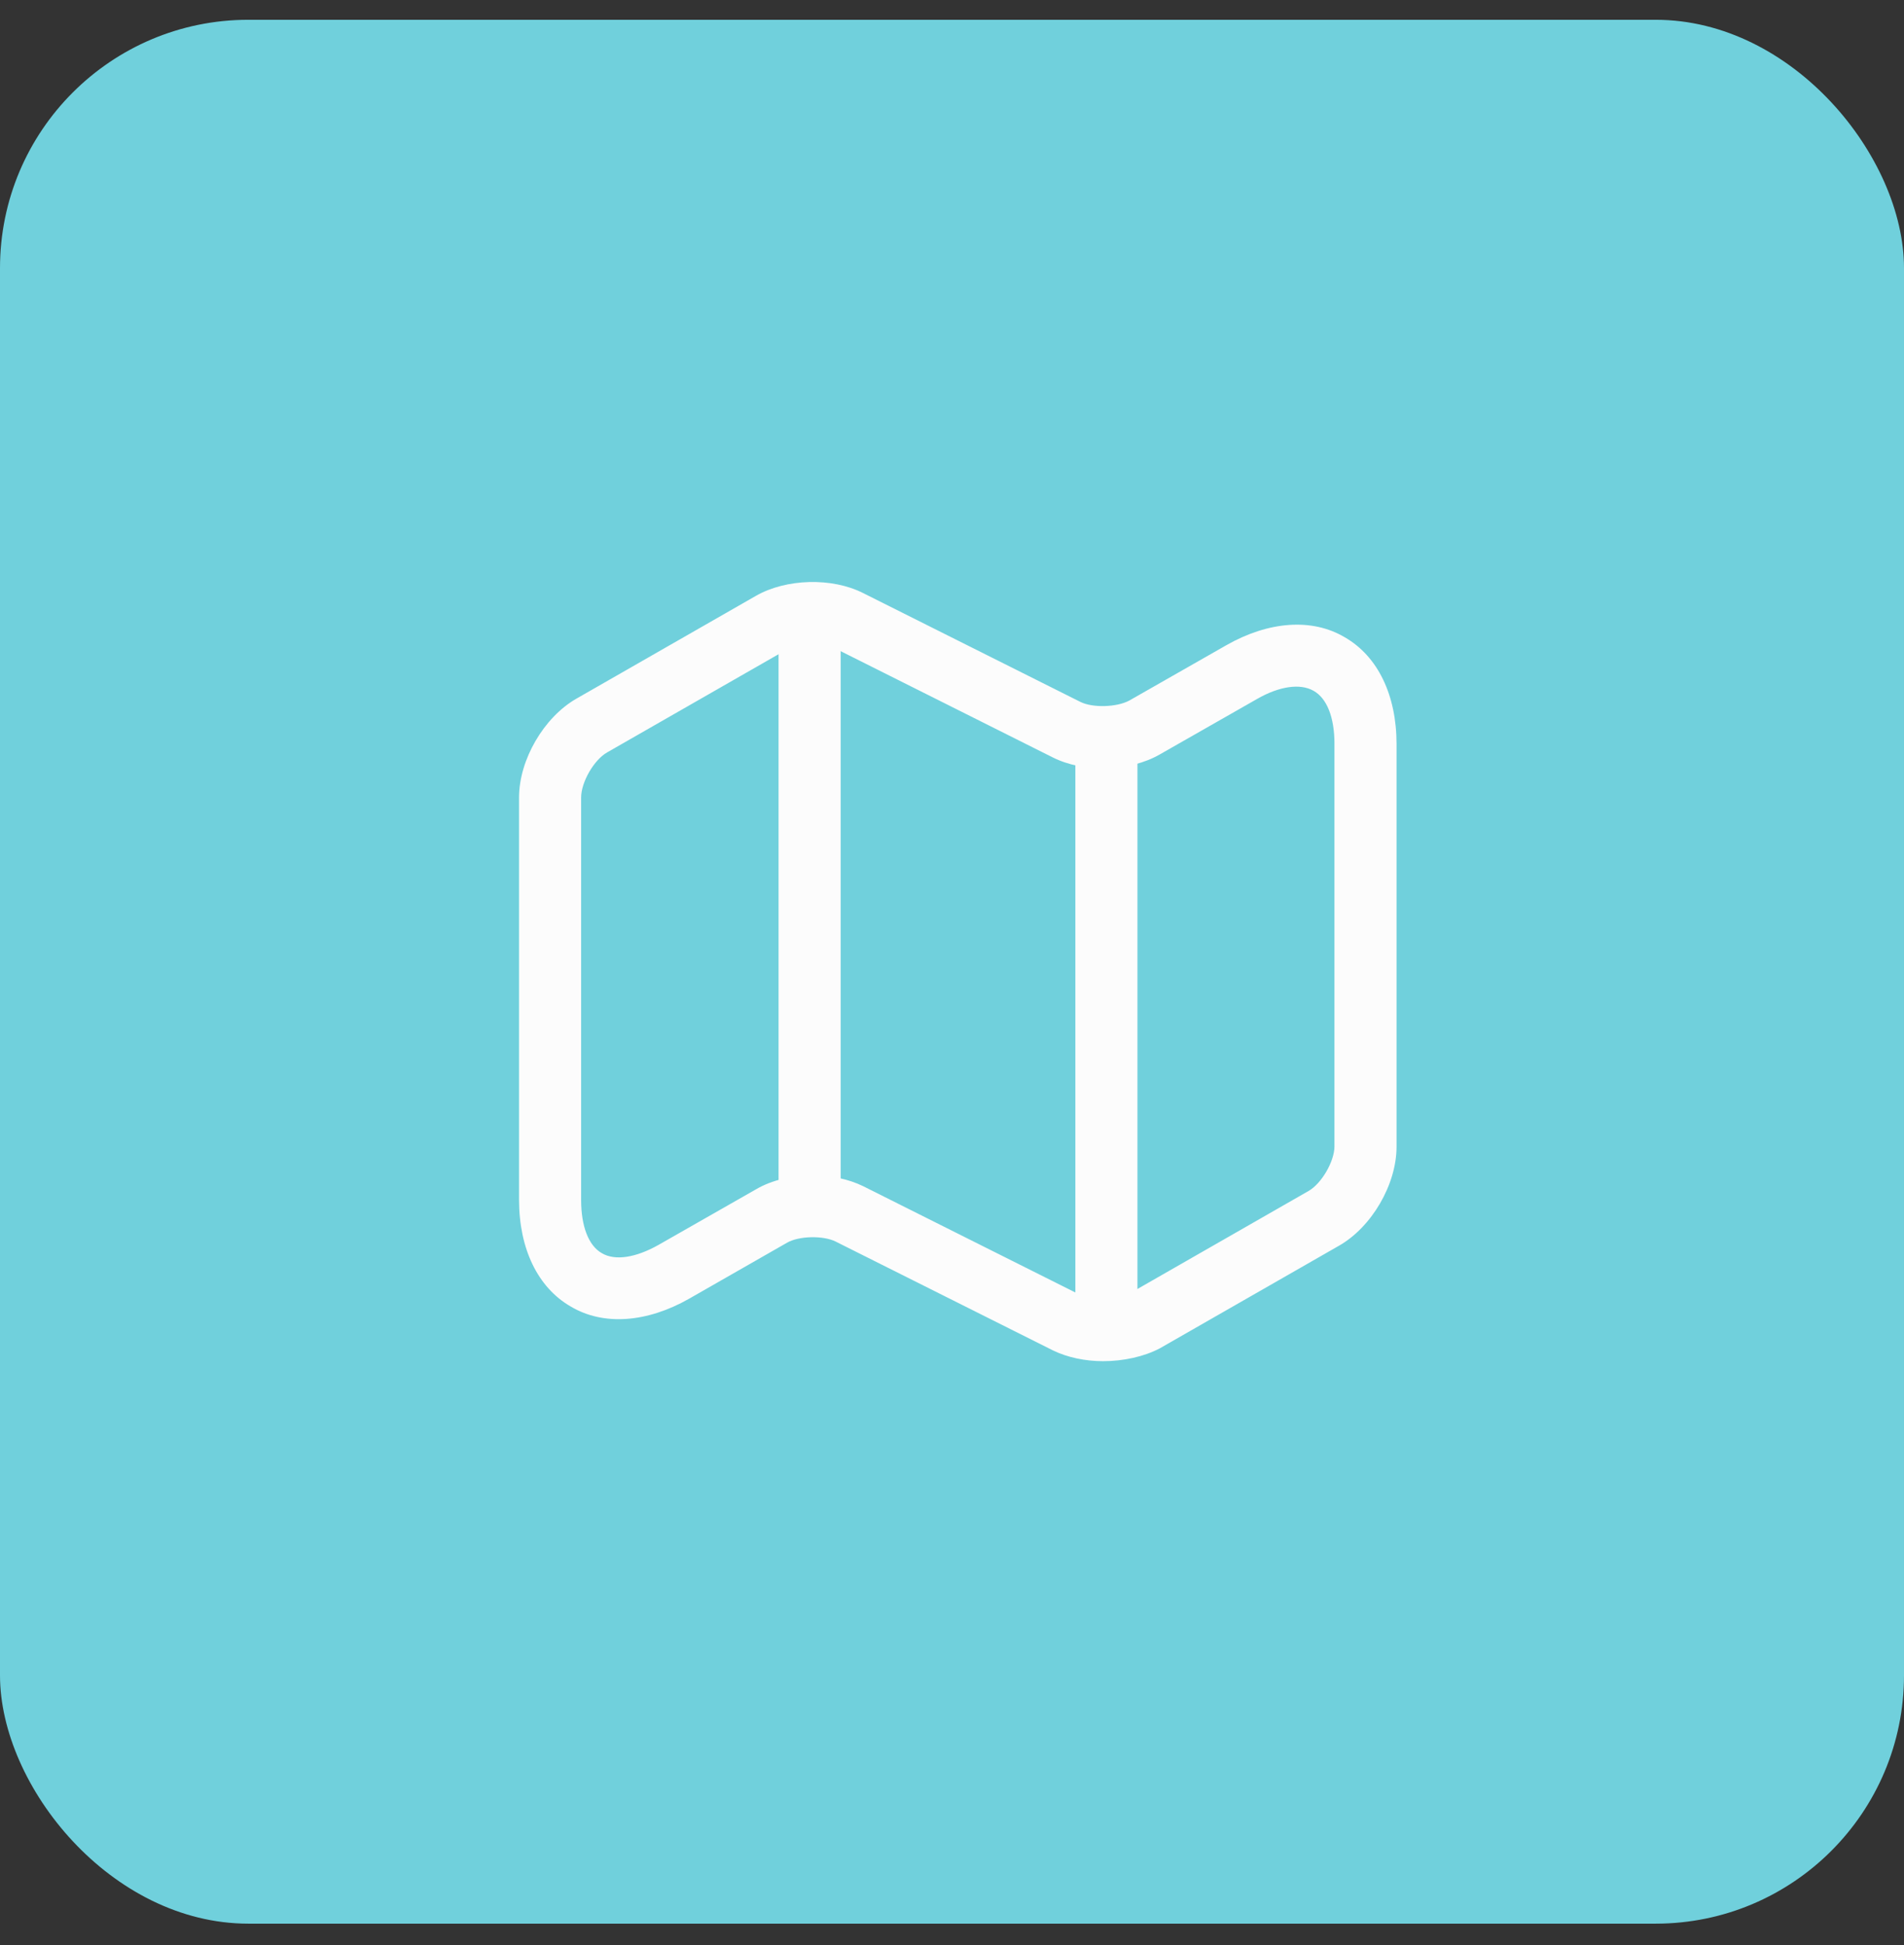
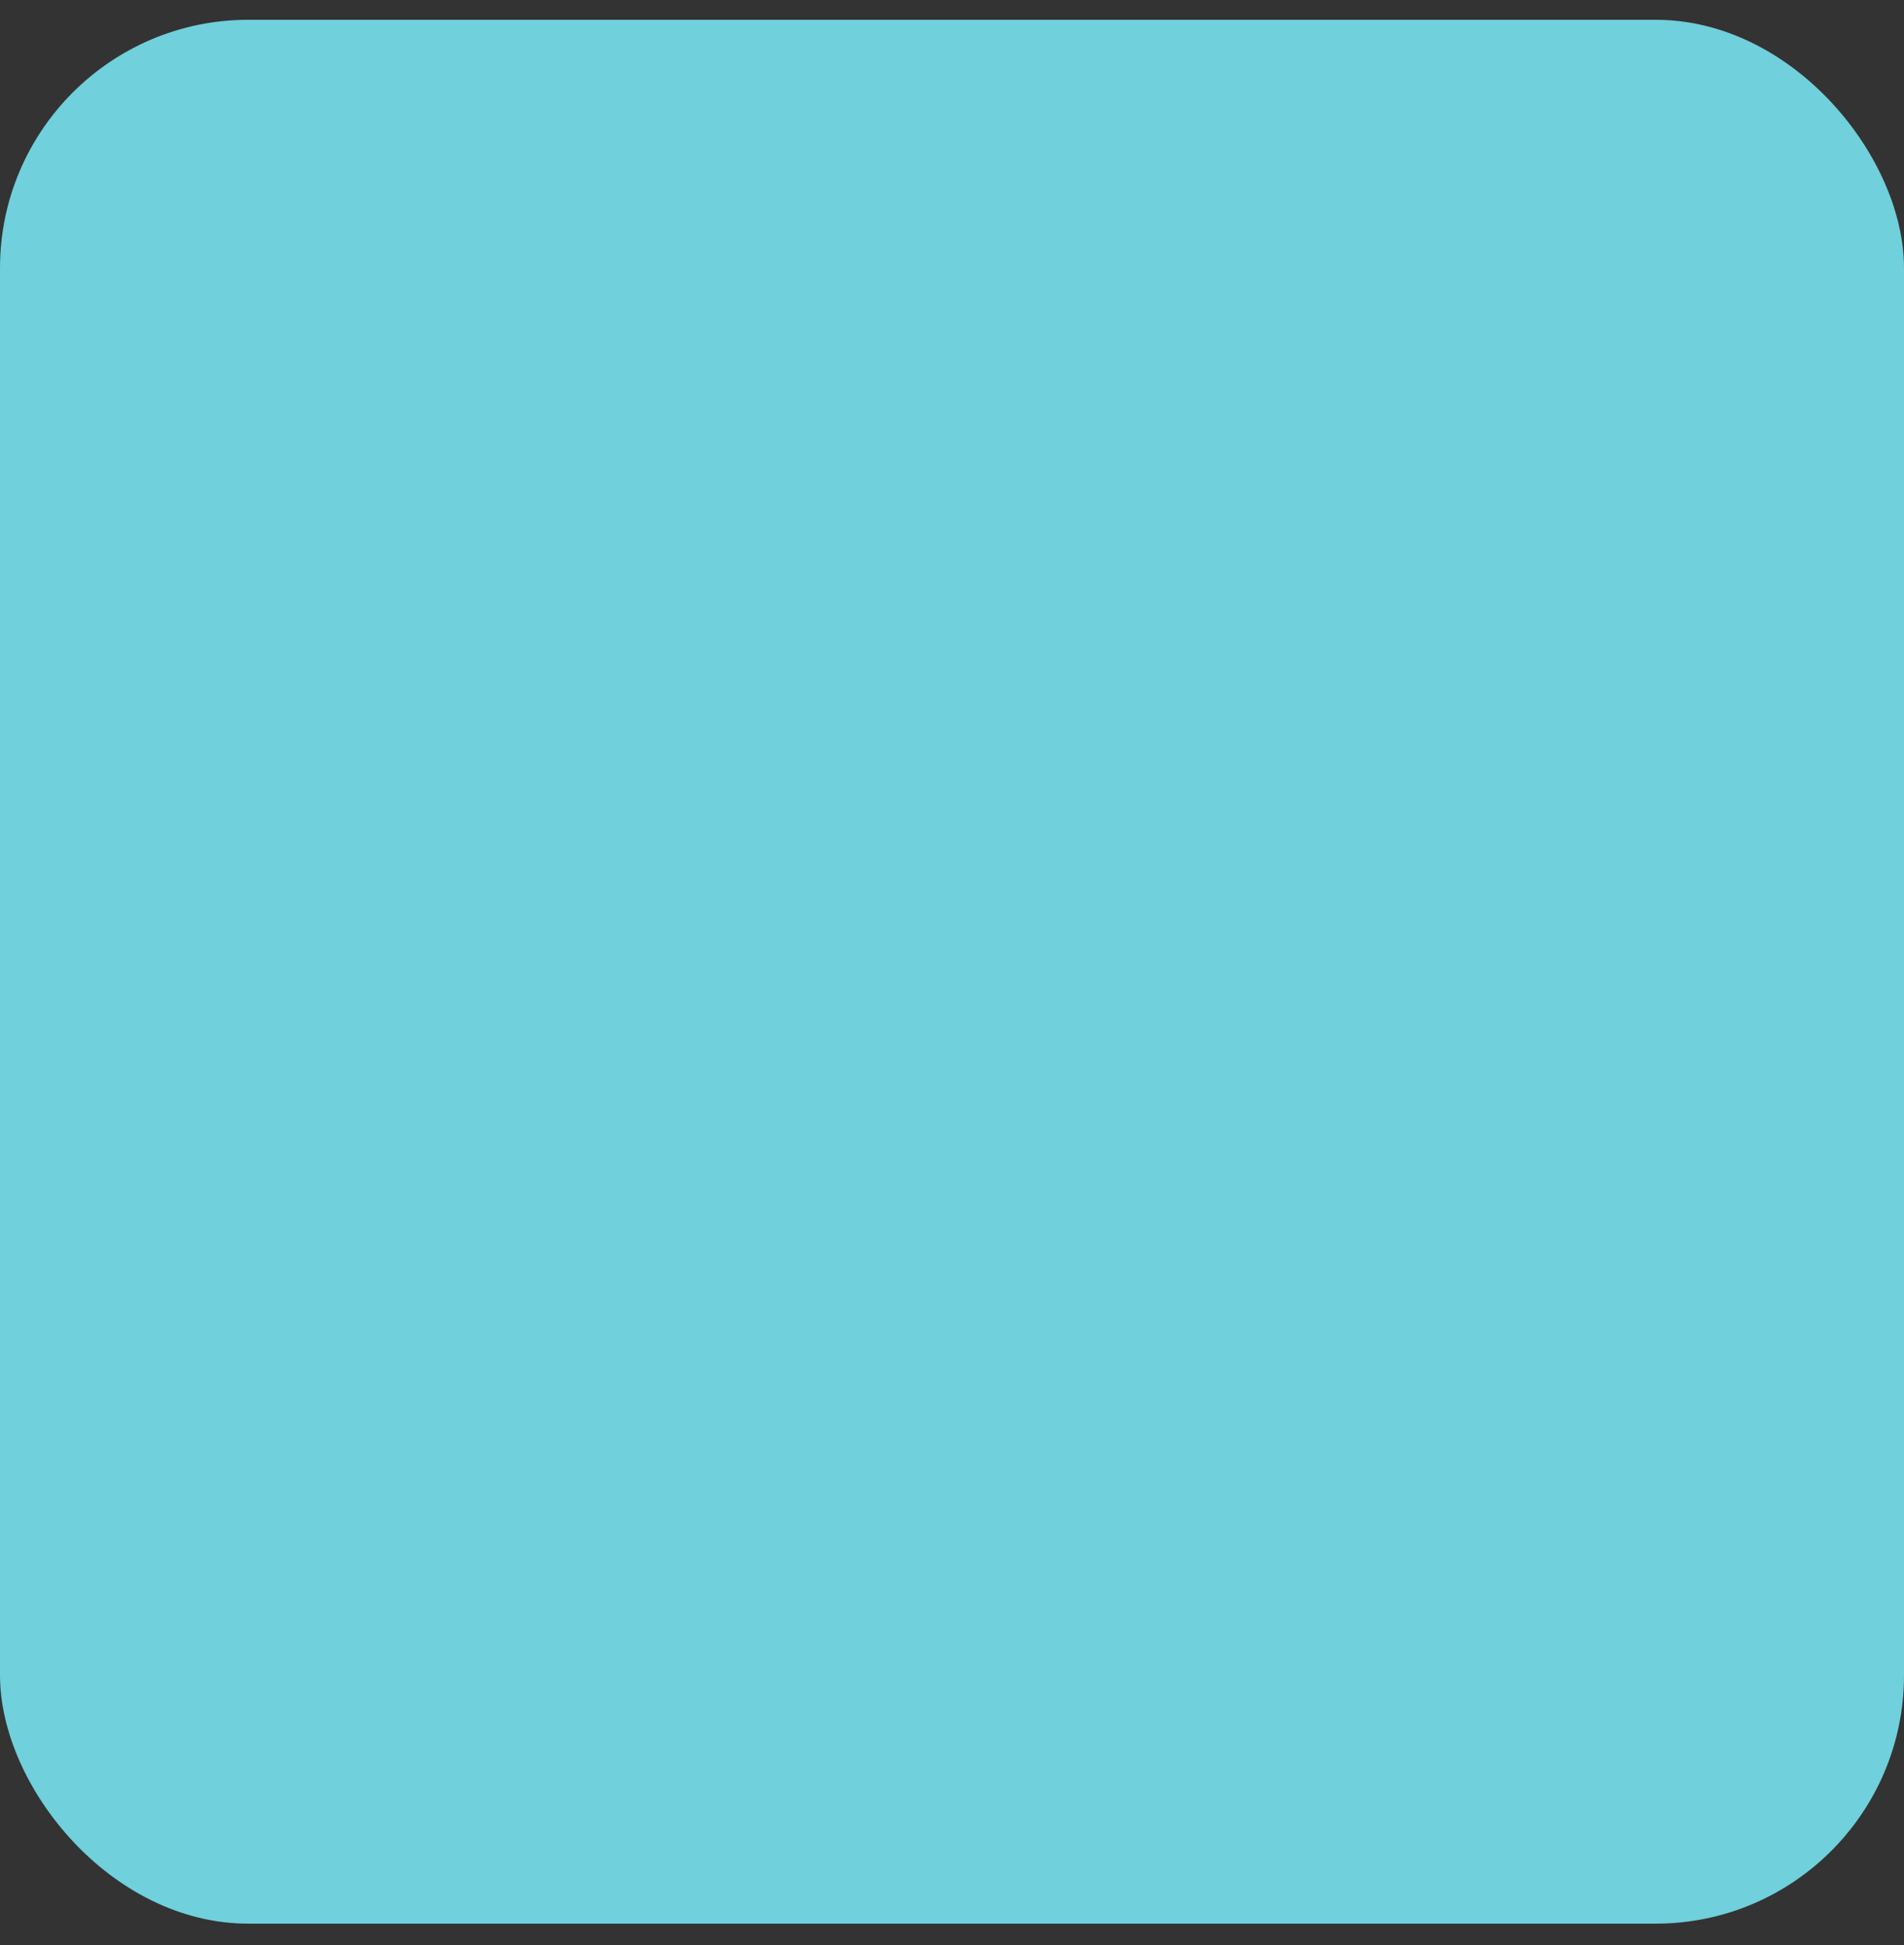
<svg xmlns="http://www.w3.org/2000/svg" width="46" height="47" viewBox="0 0 46 47" fill="none">
  <rect x="0" y="0" width="46" height="47" fill="#333333" stroke="none" />
  <rect y="0.478" width="46" height="46" rx="6" fill="#70D0DC" />
-   <path d="M26.65 32.888C26.22 32.888 25.79 32.798 25.44 32.628L20.19 29.998C19.89 29.848 19.3 29.858 19.01 30.028L16.65 31.378C15.63 31.958 14.58 32.038 13.79 31.568C12.99 31.108 12.54 30.168 12.54 28.988V19.268C12.54 18.358 13.14 17.328 13.93 16.878L18.26 14.398C18.99 13.978 20.1 13.948 20.85 14.328L26.1 16.958C26.4 17.108 26.98 17.088 27.28 16.928L29.63 15.588C30.65 15.008 31.7 14.928 32.49 15.398C33.29 15.858 33.74 16.798 33.74 17.978V27.708C33.74 28.618 33.14 29.648 32.35 30.098L28.02 32.578C27.64 32.778 27.14 32.888 26.65 32.888ZM19.64 28.398C20.07 28.398 20.5 28.488 20.85 28.658L26.1 31.288C26.4 31.438 26.98 31.418 27.28 31.258L31.61 28.778C31.93 28.598 32.24 28.058 32.24 27.698V17.968C32.24 17.338 32.06 16.868 31.73 16.688C31.41 16.508 30.91 16.578 30.37 16.888L28.02 18.228C27.29 18.648 26.18 18.678 25.43 18.298L20.18 15.668C19.88 15.518 19.3 15.538 19 15.698L14.67 18.178C14.35 18.358 14.04 18.898 14.04 19.268V28.998C14.04 29.628 14.22 30.098 14.54 30.278C14.86 30.468 15.36 30.388 15.91 30.078L18.26 28.738C18.65 28.508 19.15 28.398 19.64 28.398Z" fill="#FCFCFC" />
-   <path d="M19.56 29.227C19.15 29.227 18.81 28.887 18.81 28.477V15.477C18.81 15.068 19.15 14.727 19.56 14.727C19.97 14.727 20.31 15.068 20.31 15.477V28.477C20.31 28.887 19.97 29.227 19.56 29.227Z" fill="#FCFCFC" />
-   <path d="M26.73 32.228C26.32 32.228 25.98 31.888 25.98 31.478V18.098C25.98 17.688 26.32 17.348 26.73 17.348C27.14 17.348 27.48 17.688 27.48 18.098V31.478C27.48 31.888 27.14 32.228 26.73 32.228Z" fill="#FCFCFC" />
</svg>